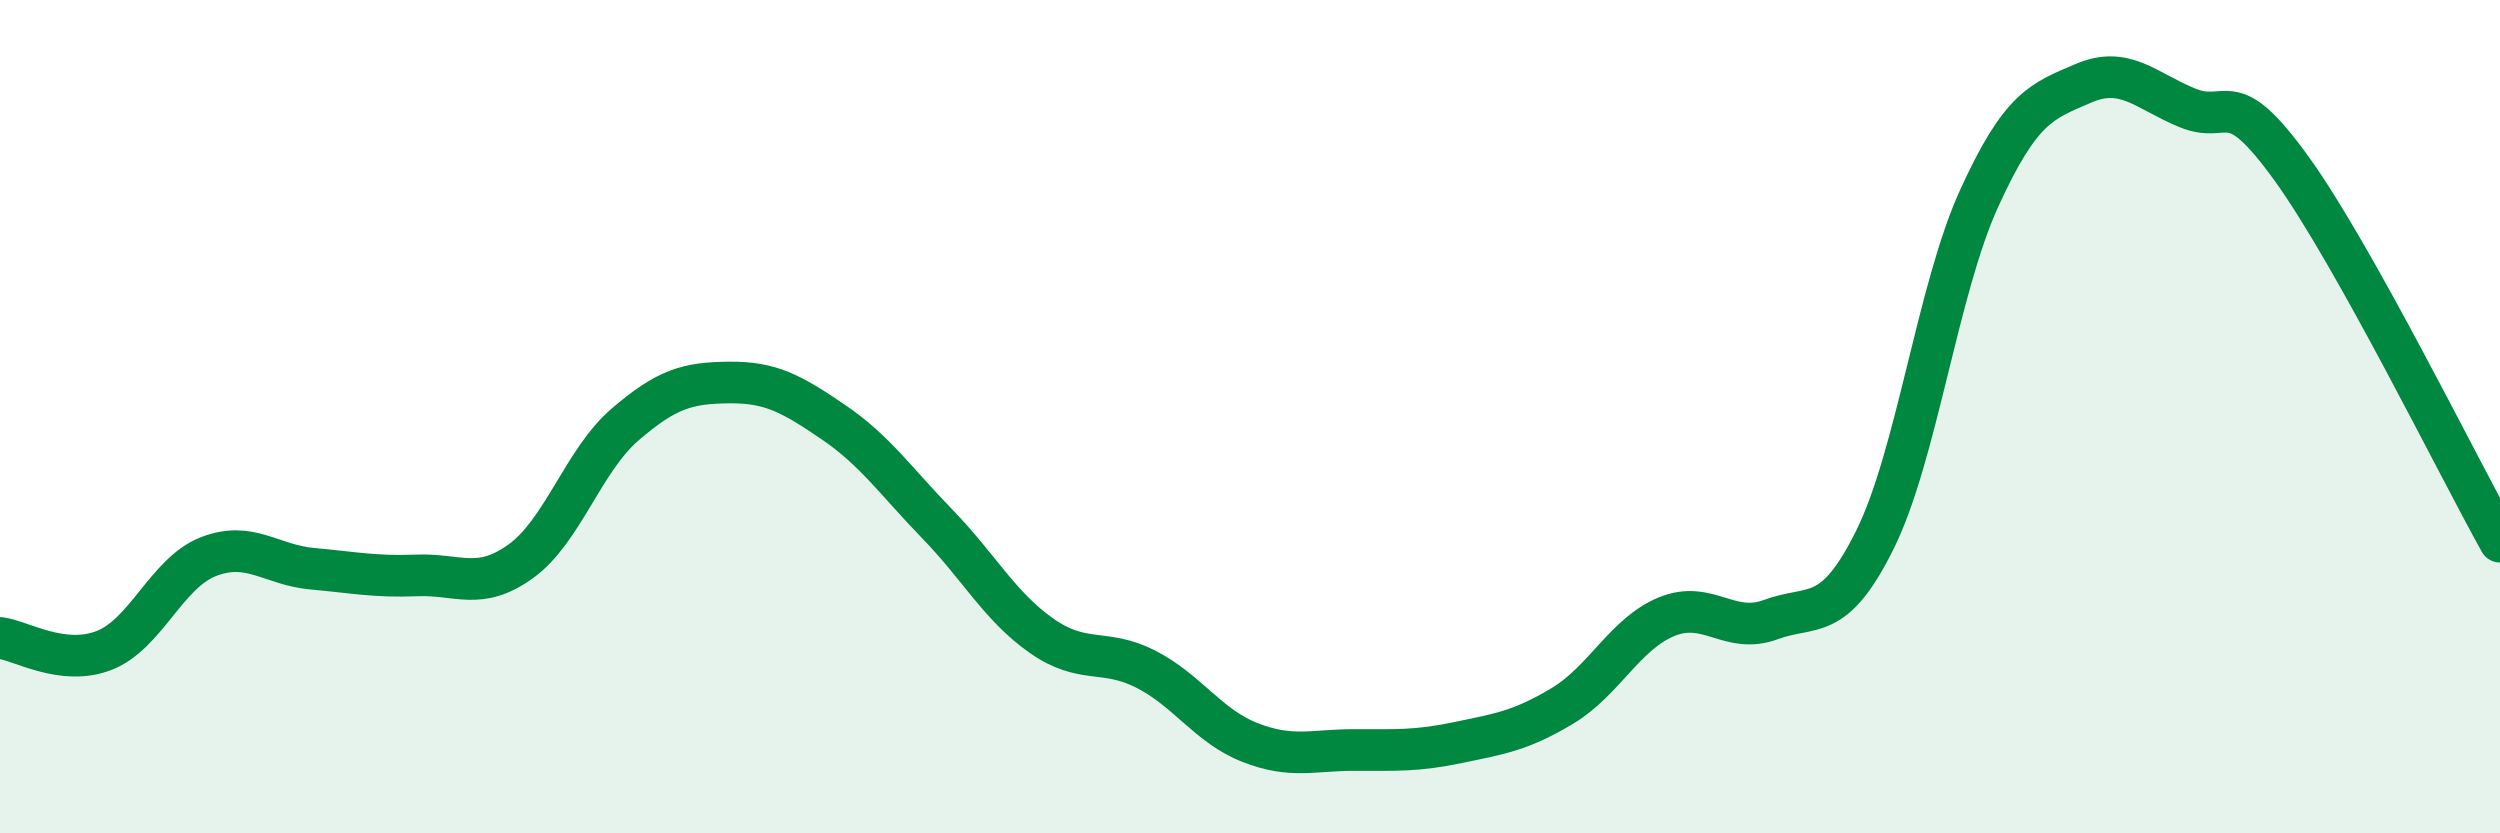
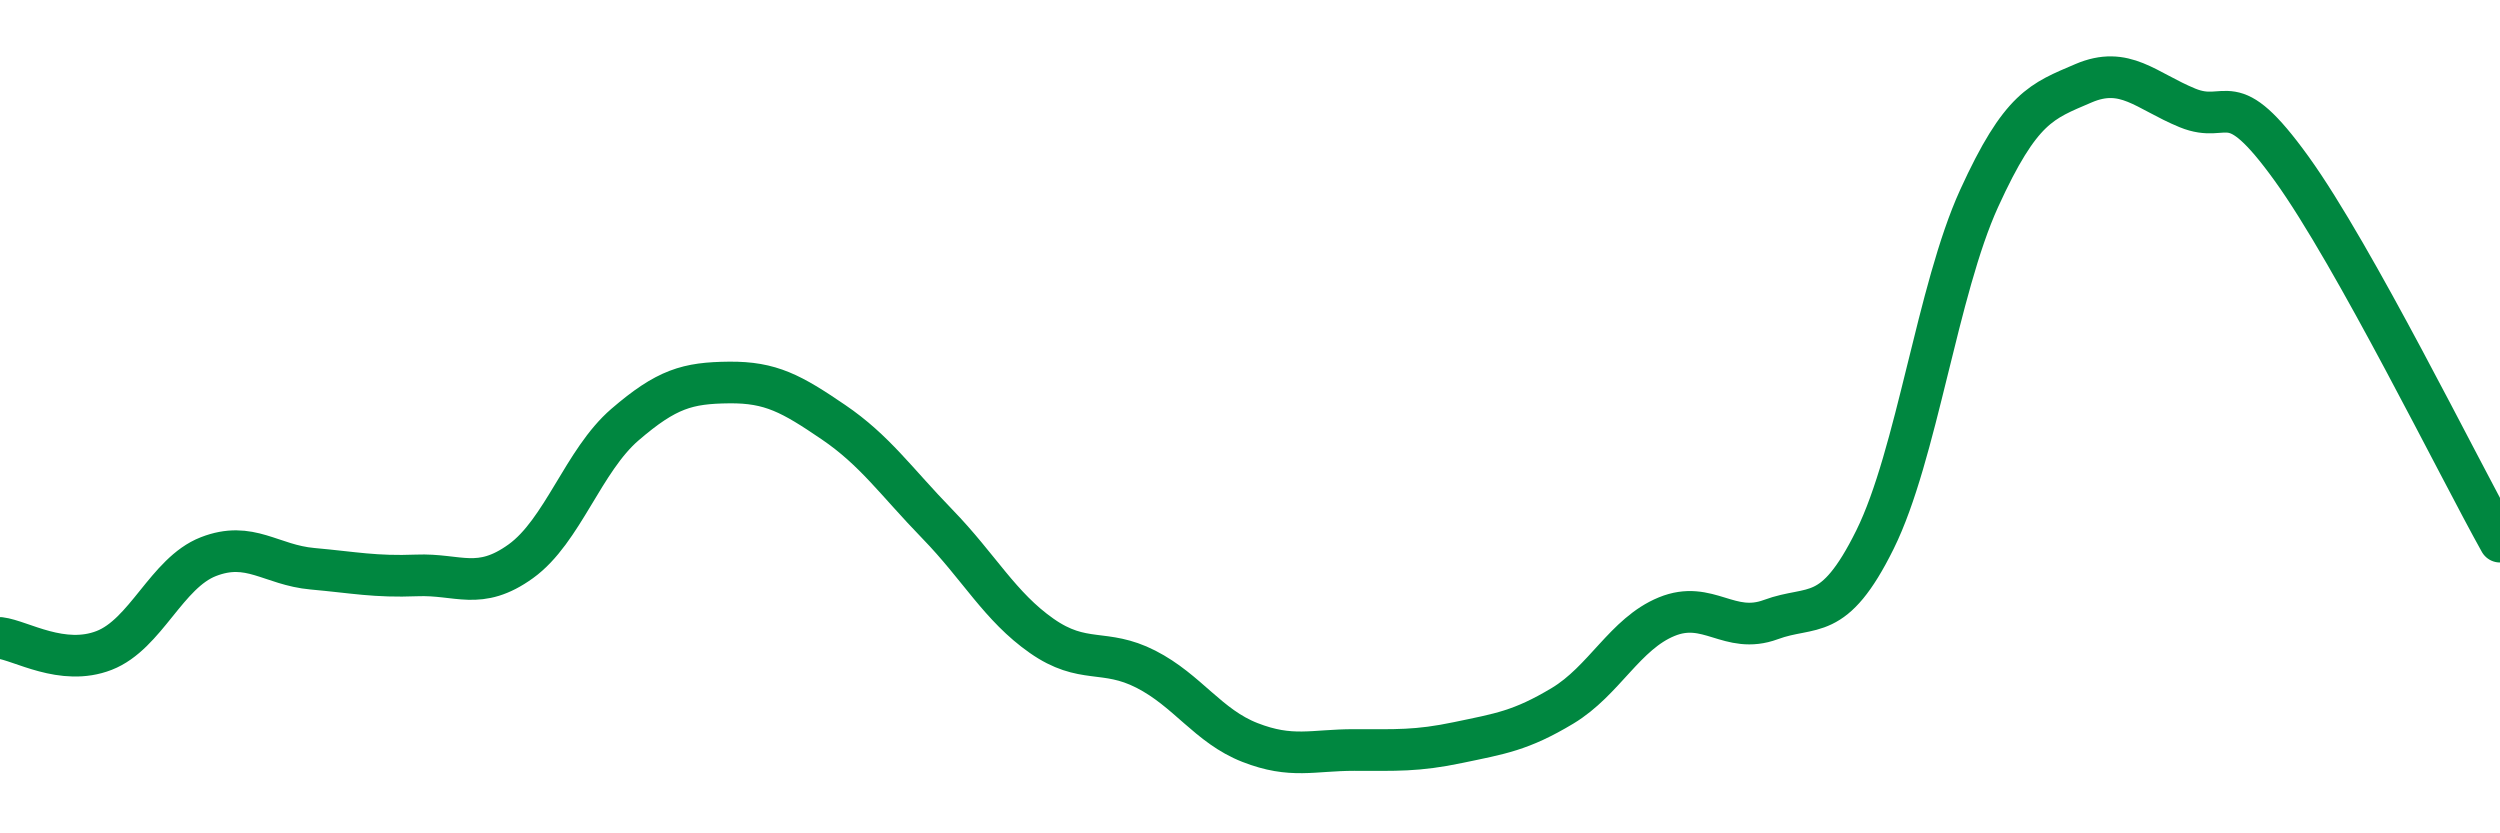
<svg xmlns="http://www.w3.org/2000/svg" width="60" height="20" viewBox="0 0 60 20">
-   <path d="M 0,15.31 C 0.5,15.37 1.5,16 2.5,15.61 C 3.5,15.22 4,13.75 5,13.36 C 6,12.97 6.5,13.56 7.5,13.65 C 8.5,13.74 9,13.85 10,13.81 C 11,13.77 11.5,14.19 12.5,13.47 C 13.5,12.75 14,11.05 15,10.19 C 16,9.33 16.5,9.19 17.5,9.18 C 18.5,9.17 19,9.45 20,10.13 C 21,10.81 21.5,11.55 22.5,12.58 C 23.5,13.61 24,14.56 25,15.26 C 26,15.96 26.5,15.55 27.5,16.06 C 28.5,16.57 29,17.43 30,17.82 C 31,18.21 31.5,18 32.5,18 C 33.5,18 34,18.03 35,17.82 C 36,17.61 36.5,17.54 37.5,16.94 C 38.5,16.34 39,15.21 40,14.8 C 41,14.39 41.5,15.24 42.5,14.87 C 43.5,14.5 44,14.97 45,12.95 C 46,10.93 46.5,6.95 47.5,4.76 C 48.5,2.57 49,2.43 50,2 C 51,1.57 51.5,2.18 52.5,2.59 C 53.5,3 53.5,1.97 55,4.05 C 56.5,6.13 59,11.21 60,13L60 20L0 20Z" fill="#008740" opacity="0.1" stroke-linecap="round" stroke-linejoin="round" />
  <path d="M 0,15.31 C 0.5,15.37 1.5,16 2.5,15.61 C 3.5,15.22 4,13.75 5,13.36 C 6,12.97 6.5,13.56 7.5,13.65 C 8.5,13.74 9,13.85 10,13.81 C 11,13.77 11.5,14.19 12.5,13.47 C 13.5,12.75 14,11.05 15,10.19 C 16,9.33 16.5,9.19 17.5,9.18 C 18.5,9.17 19,9.45 20,10.13 C 21,10.81 21.5,11.55 22.5,12.58 C 23.5,13.61 24,14.56 25,15.26 C 26,15.96 26.5,15.55 27.5,16.06 C 28.5,16.57 29,17.43 30,17.82 C 31,18.21 31.5,18 32.5,18 C 33.5,18 34,18.03 35,17.82 C 36,17.61 36.5,17.54 37.5,16.94 C 38.5,16.34 39,15.21 40,14.8 C 41,14.39 41.5,15.24 42.5,14.87 C 43.5,14.5 44,14.97 45,12.95 C 46,10.93 46.5,6.95 47.5,4.76 C 48.5,2.57 49,2.43 50,2 C 51,1.57 51.5,2.18 52.5,2.59 C 53.5,3 53.5,1.97 55,4.05 C 56.5,6.13 59,11.21 60,13" stroke="#008740" stroke-width="1" fill="none" stroke-linecap="round" stroke-linejoin="round" />
</svg>